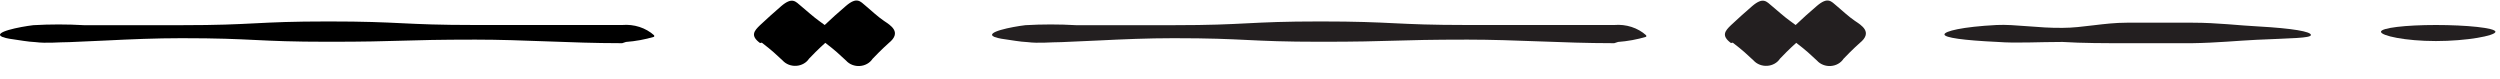
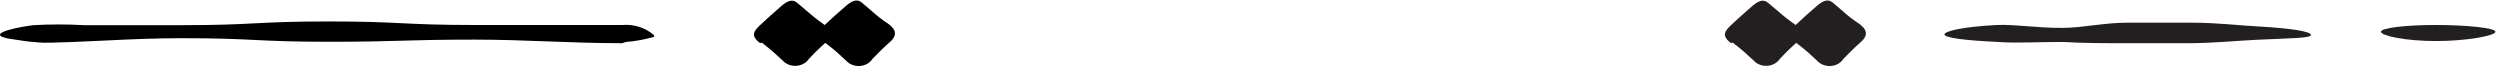
<svg xmlns="http://www.w3.org/2000/svg" width="126" height="4" viewBox="0 0 126 4" fill="none">
-   <path d="M81.36 2.176H81.23C78.8 2.176 76.4 1.997 73.96 1.997C70.26 1.997 70.26 2.105 66.56 2.105C62.86 2.105 62.85 1.925 59.15 1.925C57.86 1.925 56.59 1.979 55.33 2.042L53.51 2.123C52.97 2.123 52.34 2.194 51.79 2.123C51.589 2.112 51.388 2.091 51.19 2.06L50.47 1.952C50.35 1.932 50.233 1.902 50.12 1.862C49.58 1.629 51 1.35 51.68 1.269C52.529 1.22 53.381 1.22 54.23 1.269H59.15C62.85 1.269 62.85 1.081 66.55 1.081C70.25 1.081 70.26 1.26 73.96 1.26H81.36C81.654 1.235 81.952 1.268 82.23 1.358C82.508 1.448 82.761 1.593 82.97 1.781C82.97 1.781 82.97 1.826 82.97 1.853C82.51 1.99 82.033 2.078 81.55 2.114L81.36 2.176Z" fill="#231F20" />
  <path d="M38.395 2.15C38.914 2.545 39.114 2.743 39.444 3.048C39.527 3.14 39.633 3.212 39.753 3.259C39.874 3.306 40.005 3.326 40.136 3.317C40.267 3.308 40.393 3.271 40.504 3.208C40.616 3.146 40.708 3.06 40.775 2.958C41.245 2.464 41.595 2.159 41.595 2.159C42.115 2.554 42.315 2.752 42.645 3.057C42.727 3.149 42.833 3.221 42.953 3.268C43.074 3.315 43.205 3.335 43.336 3.326C43.467 3.317 43.593 3.28 43.704 3.217C43.816 3.155 43.908 3.069 43.975 2.967C44.445 2.473 44.794 2.168 44.794 2.168C45.474 1.62 44.875 1.27 44.555 1.054C44.235 0.838 43.914 0.533 43.635 0.299C43.355 0.066 43.194 -0.177 42.635 0.299C42.285 0.596 41.865 0.973 41.565 1.261L41.294 1.063C41.025 0.874 40.655 0.542 40.375 0.308C40.095 0.075 39.935 -0.168 39.375 0.308C39.035 0.605 38.605 0.982 38.305 1.27C38.005 1.557 37.805 1.8 38.305 2.168" fill="black" />
  <path d="M31.36 2.176H31.23C28.8 2.176 26.4 1.997 23.96 1.997C20.26 1.997 20.26 2.105 16.56 2.105C12.86 2.105 12.85 1.925 9.15 1.925C7.86 1.925 6.59 1.979 5.33 2.042L3.51 2.123C2.97 2.123 2.34 2.194 1.79 2.123C1.589 2.112 1.388 2.091 1.19 2.06L0.47 1.952C0.35 1.932 0.233 1.902 0.12 1.862C-0.42 1.629 1 1.35 1.68 1.269C2.529 1.22 3.381 1.22 4.23 1.269H9.15C12.85 1.269 12.85 1.081 16.55 1.081C20.25 1.081 20.26 1.26 23.96 1.26H31.36C31.654 1.235 31.952 1.268 32.23 1.358C32.508 1.448 32.761 1.593 32.97 1.781C32.97 1.781 32.97 1.826 32.97 1.853C32.51 1.99 32.033 2.078 31.55 2.114L31.36 2.176Z" fill="black" />
  <path d="M116.47 1.763C116.47 1.925 115.47 1.925 113.72 2.006C112.78 2.051 111.72 2.159 110.48 2.177C109.48 2.177 108.34 2.177 107.19 2.177C106.04 2.177 104.97 2.177 103.95 2.114C102.74 2.114 101.61 2.186 100.69 2.114C98.95 2.033 98 1.898 98 1.736C98 1.575 98.89 1.35 100.63 1.26C101.55 1.215 102.74 1.422 103.96 1.404C104.96 1.404 106.04 1.144 107.19 1.144C108.34 1.144 109.49 1.144 110.52 1.144C111.76 1.144 112.87 1.287 113.81 1.332C115.57 1.431 116.47 1.593 116.47 1.763Z" fill="#231F20" />
  <path d="M125.77 1.602C125.77 1.799 124.32 2.069 122.77 2.069C121.22 2.069 120 1.799 120 1.602C120 1.404 121.24 1.26 122.77 1.26C124.3 1.26 125.77 1.404 125.77 1.602Z" fill="#231F20" />
  <path d="M87.33 2.15C87.85 2.545 88.05 2.743 88.38 3.048C88.462 3.14 88.568 3.212 88.689 3.259C88.809 3.306 88.941 3.326 89.071 3.317C89.202 3.308 89.329 3.271 89.44 3.208C89.551 3.146 89.644 3.06 89.71 2.958C90.18 2.464 90.53 2.159 90.53 2.159C91.05 2.554 91.25 2.752 91.58 3.057C91.662 3.149 91.768 3.221 91.889 3.268C92.009 3.315 92.141 3.335 92.271 3.326C92.402 3.317 92.529 3.28 92.64 3.217C92.751 3.155 92.844 3.069 92.91 2.967C93.38 2.473 93.73 2.168 93.73 2.168C94.41 1.62 93.81 1.27 93.49 1.054C93.17 0.838 92.85 0.533 92.57 0.299C92.29 0.066 92.13 -0.177 91.57 0.299C91.22 0.596 90.8 0.973 90.5 1.261L90.23 1.063C89.96 0.874 89.59 0.542 89.31 0.308C89.03 0.075 88.87 -0.168 88.31 0.308C87.97 0.605 87.54 0.982 87.24 1.27C86.94 1.557 86.74 1.8 87.24 2.168" fill="#231F20" />
</svg>